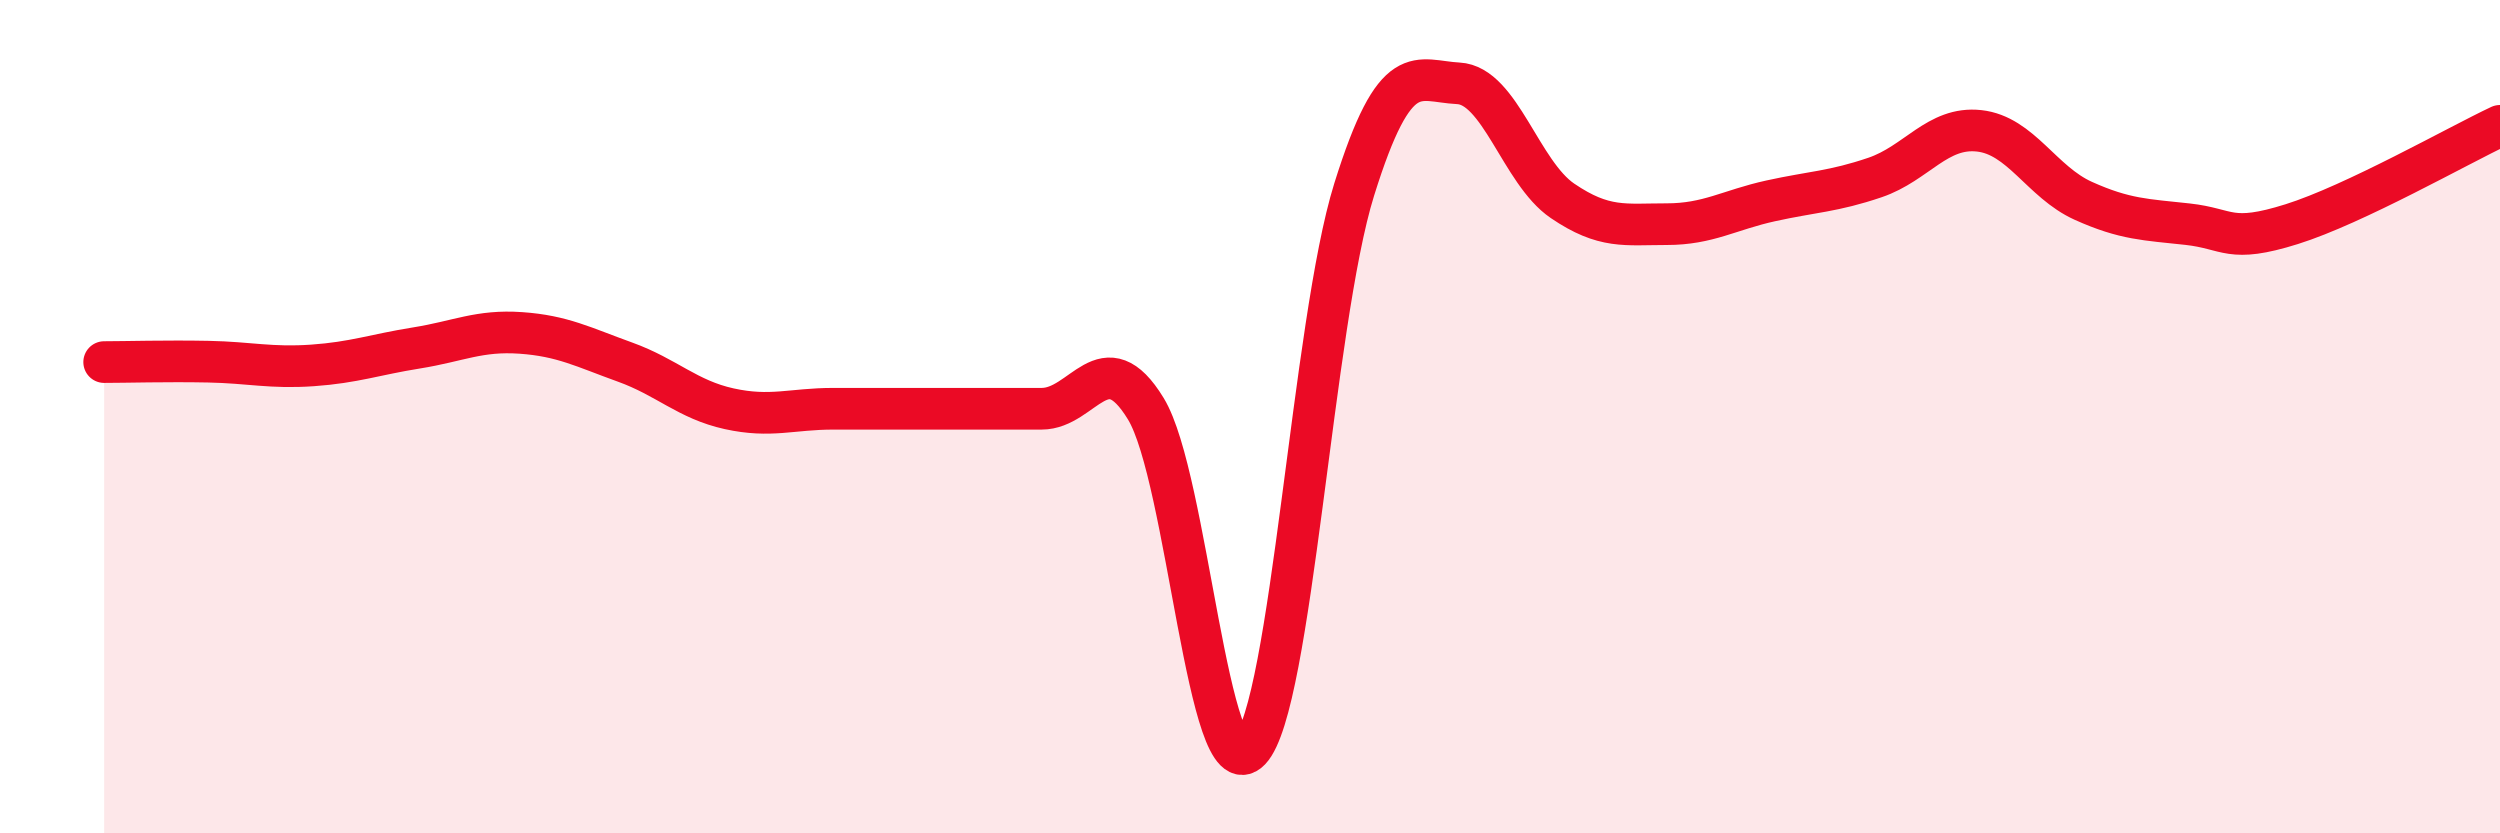
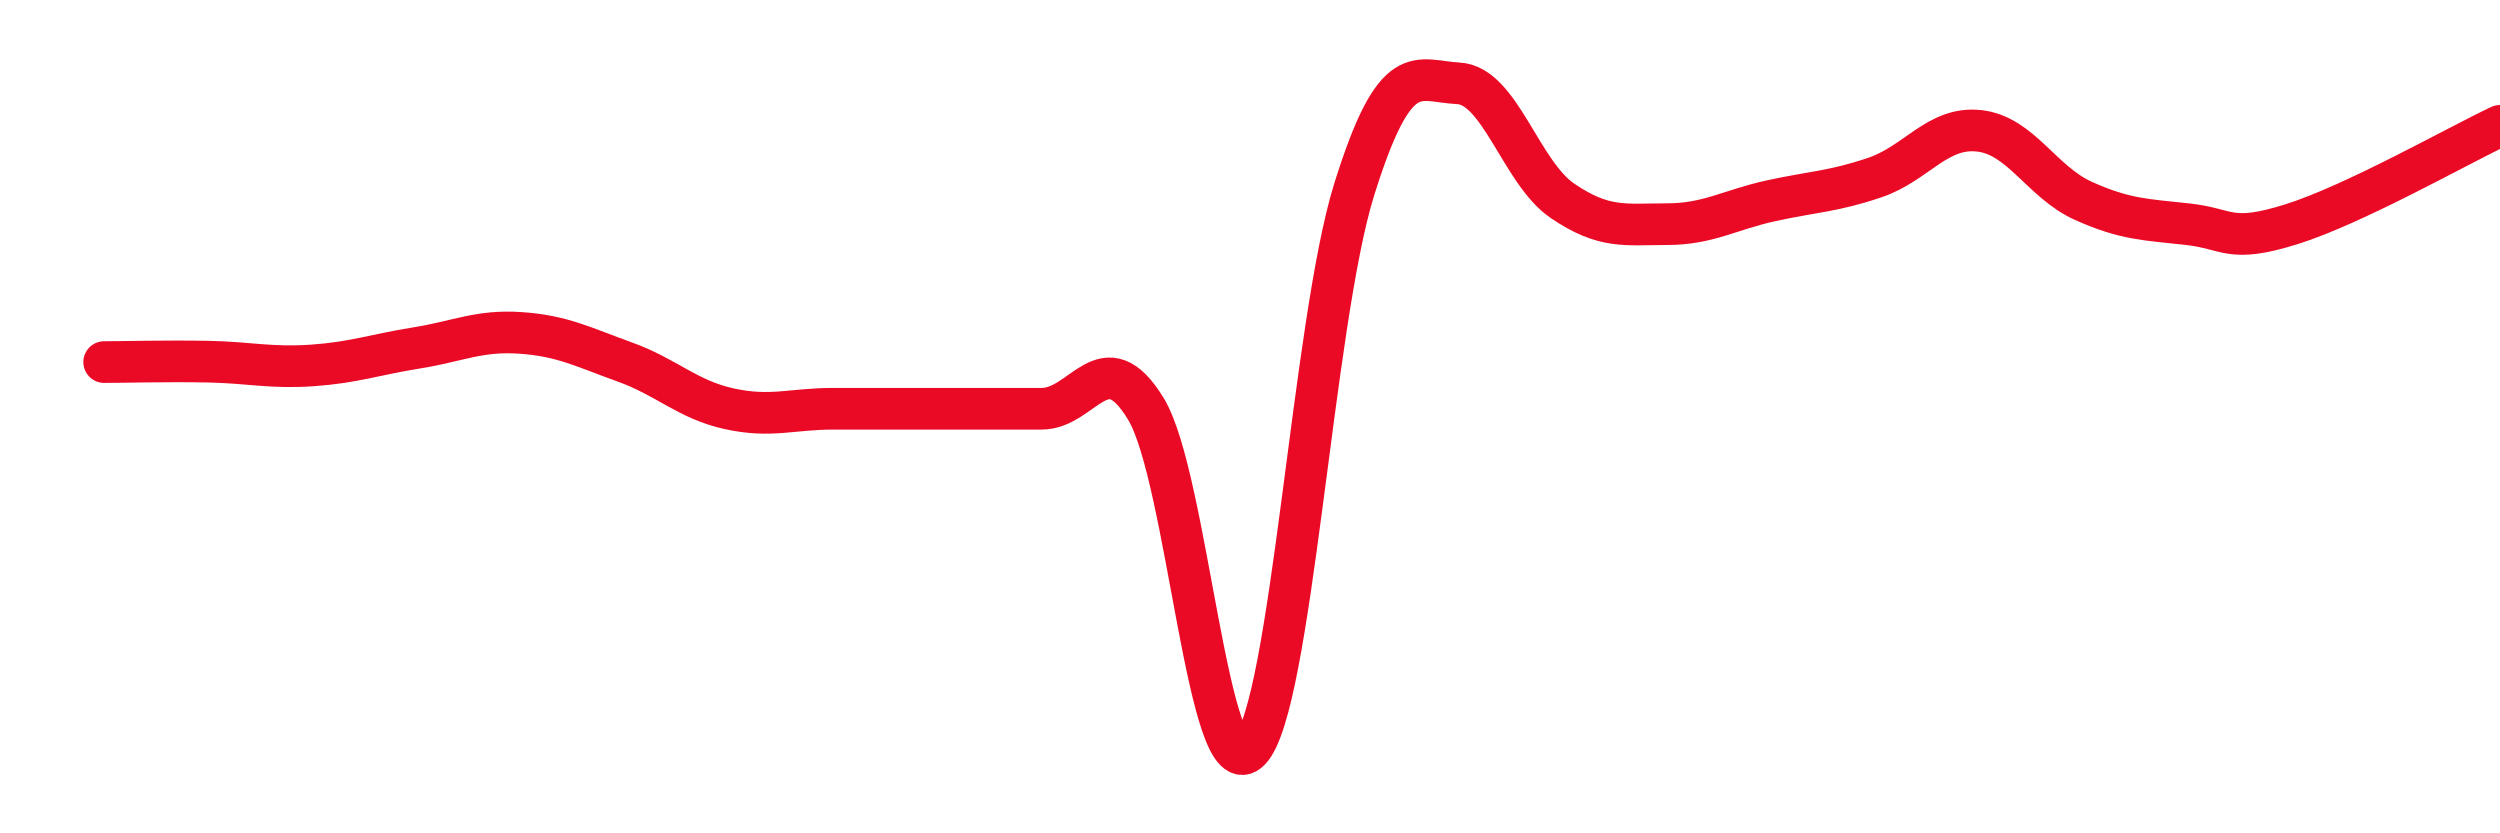
<svg xmlns="http://www.w3.org/2000/svg" width="60" height="20" viewBox="0 0 60 20">
-   <path d="M 2.5,8.69 C 3,8.69 4,8.66 5,8.68 C 6,8.7 6.5,8.84 7.5,8.77 C 8.5,8.7 9,8.51 10,8.35 C 11,8.19 11.5,7.92 12.5,7.99 C 13.5,8.06 14,8.33 15,8.69 C 16,9.05 16.5,9.59 17.5,9.81 C 18.5,10.03 19,9.81 20,9.81 C 21,9.81 21.5,9.81 22.5,9.81 C 23.5,9.81 24,9.81 25,9.81 C 26,9.81 26.5,8.17 27.5,9.81 C 28.5,11.45 29,19.05 30,18 C 31,16.95 31.5,7.75 32.5,4.55 C 33.5,1.35 34,1.95 35,2 C 36,2.05 36.5,4.14 37.5,4.82 C 38.5,5.5 39,5.38 40,5.38 C 41,5.38 41.5,5.04 42.5,4.82 C 43.5,4.6 44,4.6 45,4.26 C 46,3.92 46.5,3.03 47.5,3.14 C 48.5,3.25 49,4.37 50,4.82 C 51,5.27 51.5,5.27 52.5,5.38 C 53.5,5.49 53.5,5.85 55,5.38 C 56.5,4.91 59,3.49 60,3.02L60 20L2.5 20Z" fill="#EB0A25" opacity="0.1" stroke-linecap="round" stroke-linejoin="round" />
  <path d="M 2.5,8.69 C 3,8.69 4,8.66 5,8.68 C 6,8.7 6.5,8.84 7.5,8.77 C 8.5,8.7 9,8.51 10,8.35 C 11,8.19 11.5,7.92 12.5,7.99 C 13.5,8.06 14,8.33 15,8.69 C 16,9.05 16.5,9.59 17.5,9.81 C 18.5,10.03 19,9.81 20,9.81 C 21,9.81 21.5,9.81 22.5,9.81 C 23.5,9.81 24,9.81 25,9.81 C 26,9.81 26.5,8.17 27.5,9.81 C 28.5,11.45 29,19.05 30,18 C 31,16.95 31.5,7.75 32.5,4.55 C 33.5,1.35 34,1.95 35,2 C 36,2.05 36.5,4.14 37.5,4.82 C 38.5,5.5 39,5.38 40,5.38 C 41,5.38 41.5,5.04 42.5,4.82 C 43.5,4.6 44,4.6 45,4.26 C 46,3.92 46.5,3.03 47.5,3.14 C 48.5,3.25 49,4.37 50,4.82 C 51,5.27 51.5,5.27 52.5,5.38 C 53.5,5.49 53.5,5.85 55,5.38 C 56.5,4.91 59,3.49 60,3.02" stroke="#EB0A25" stroke-width="1" fill="none" stroke-linecap="round" stroke-linejoin="round" />
</svg>